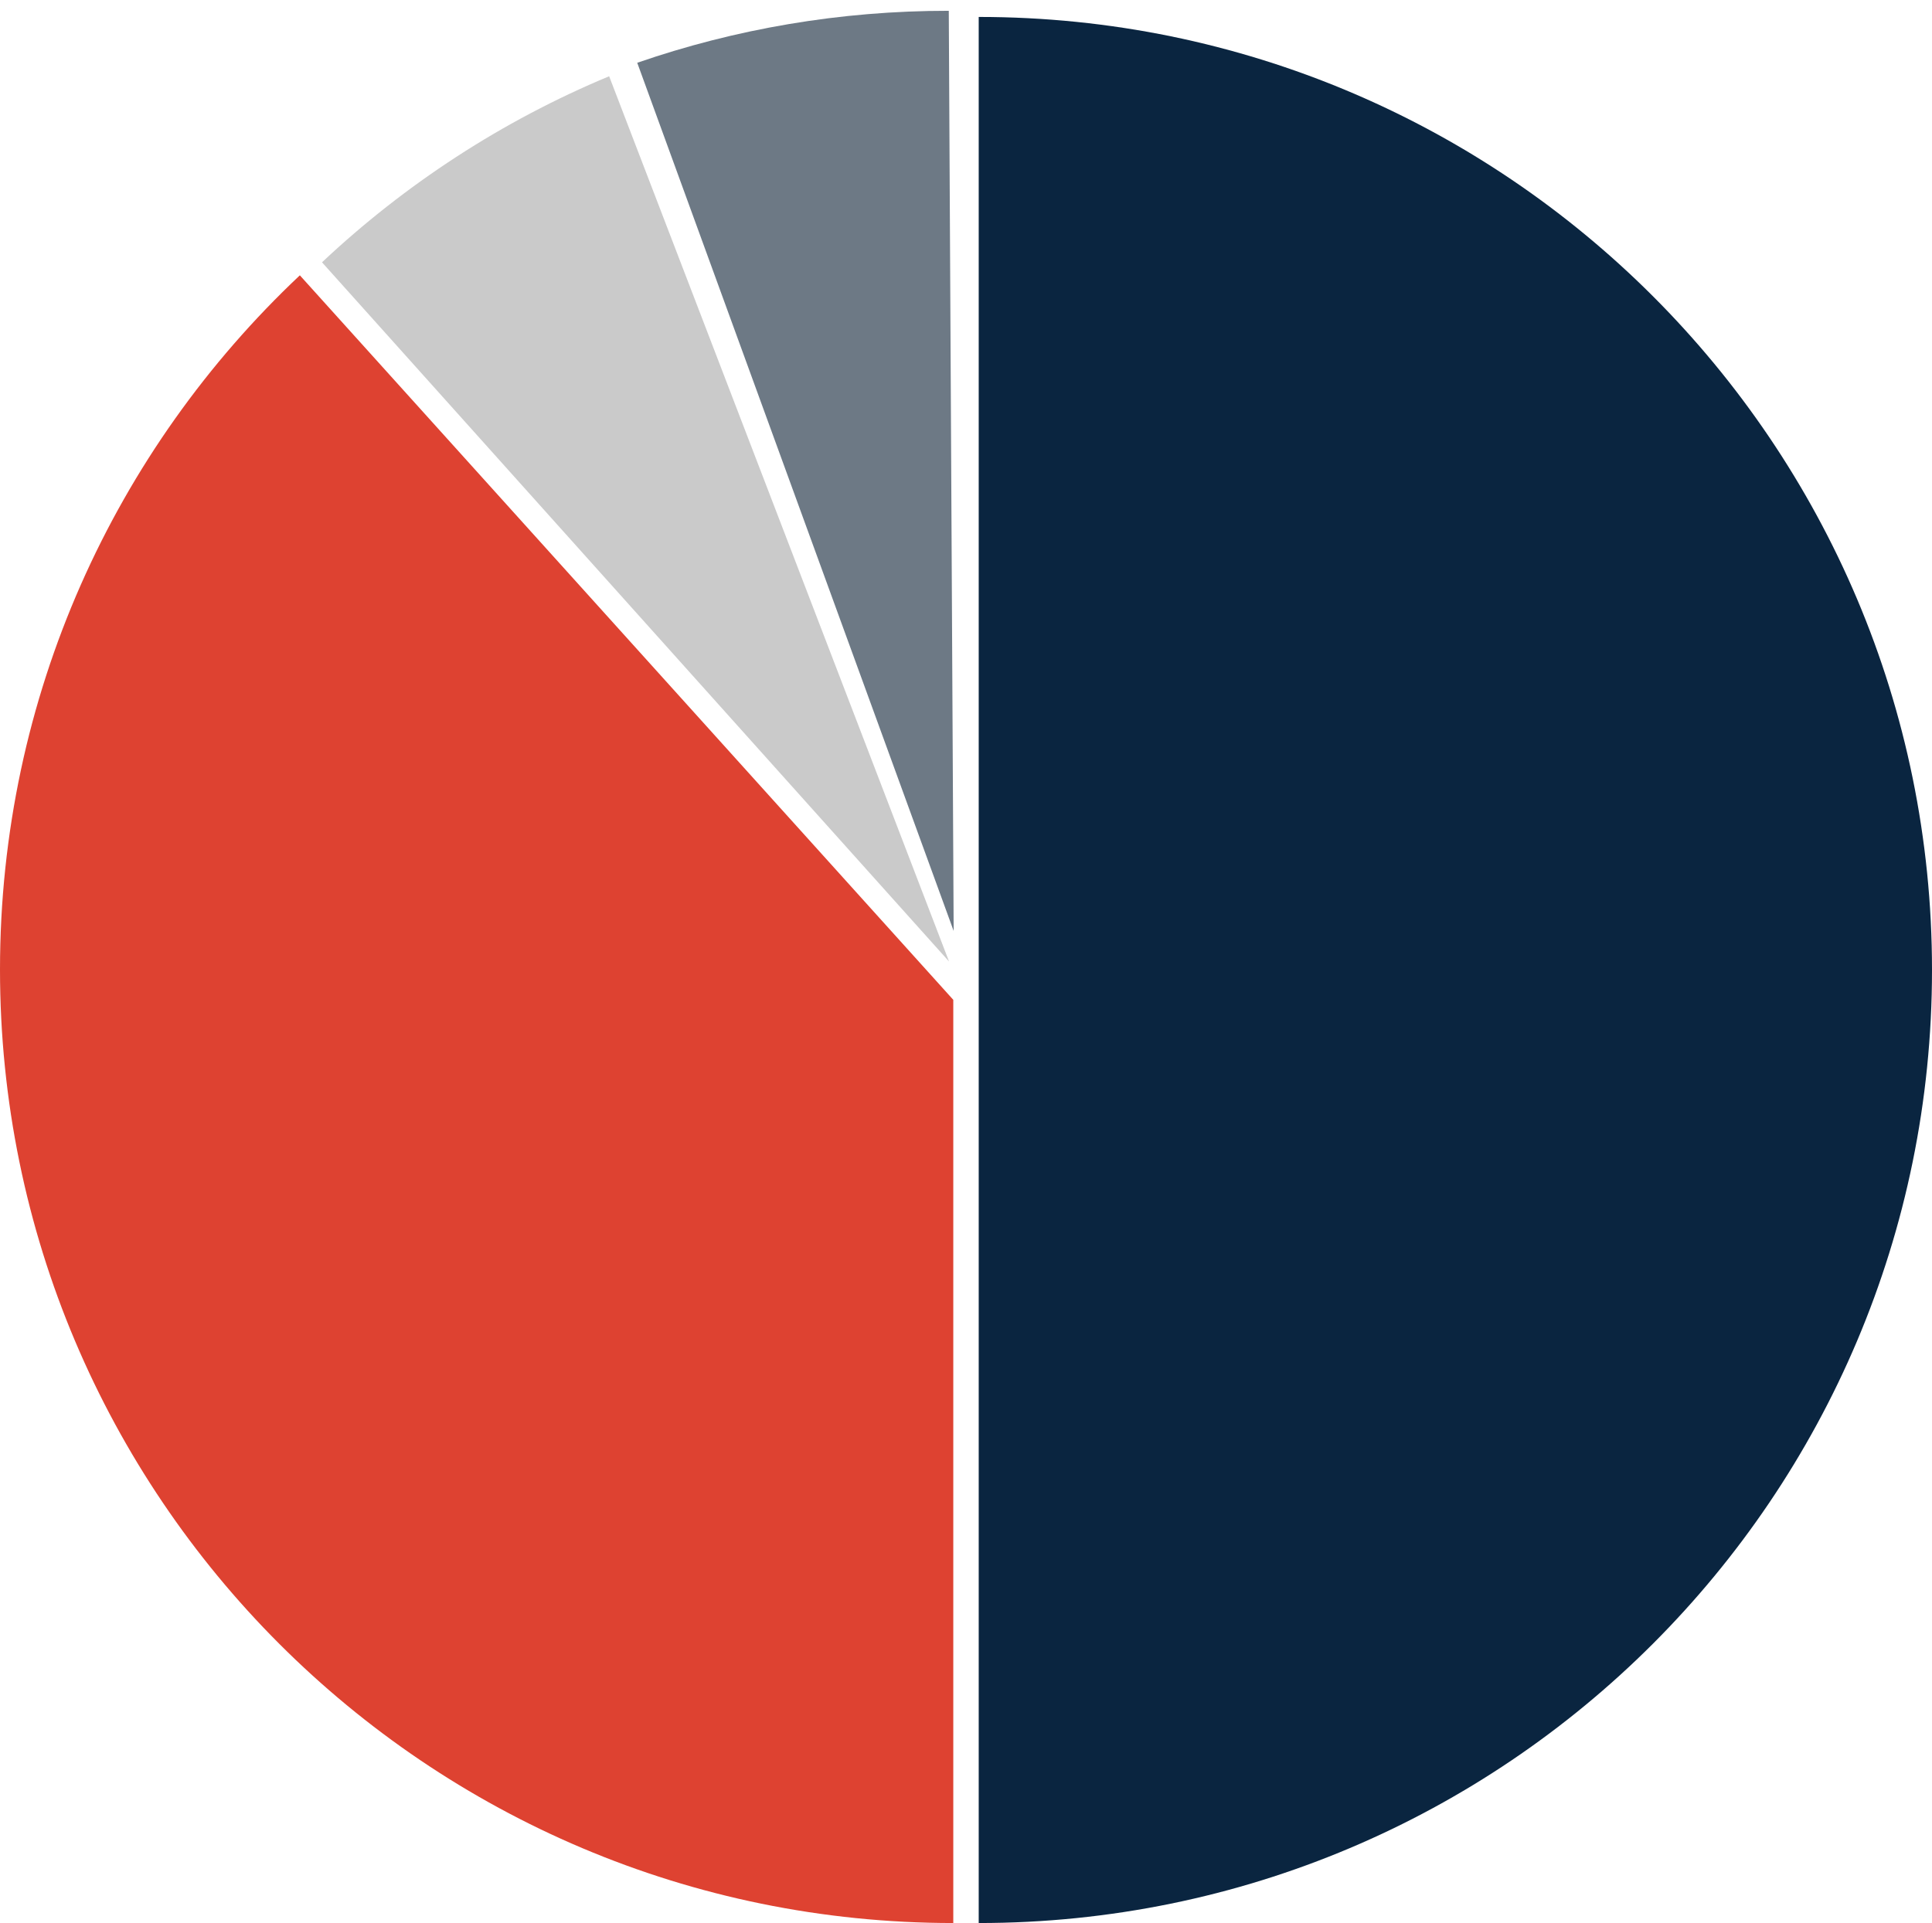
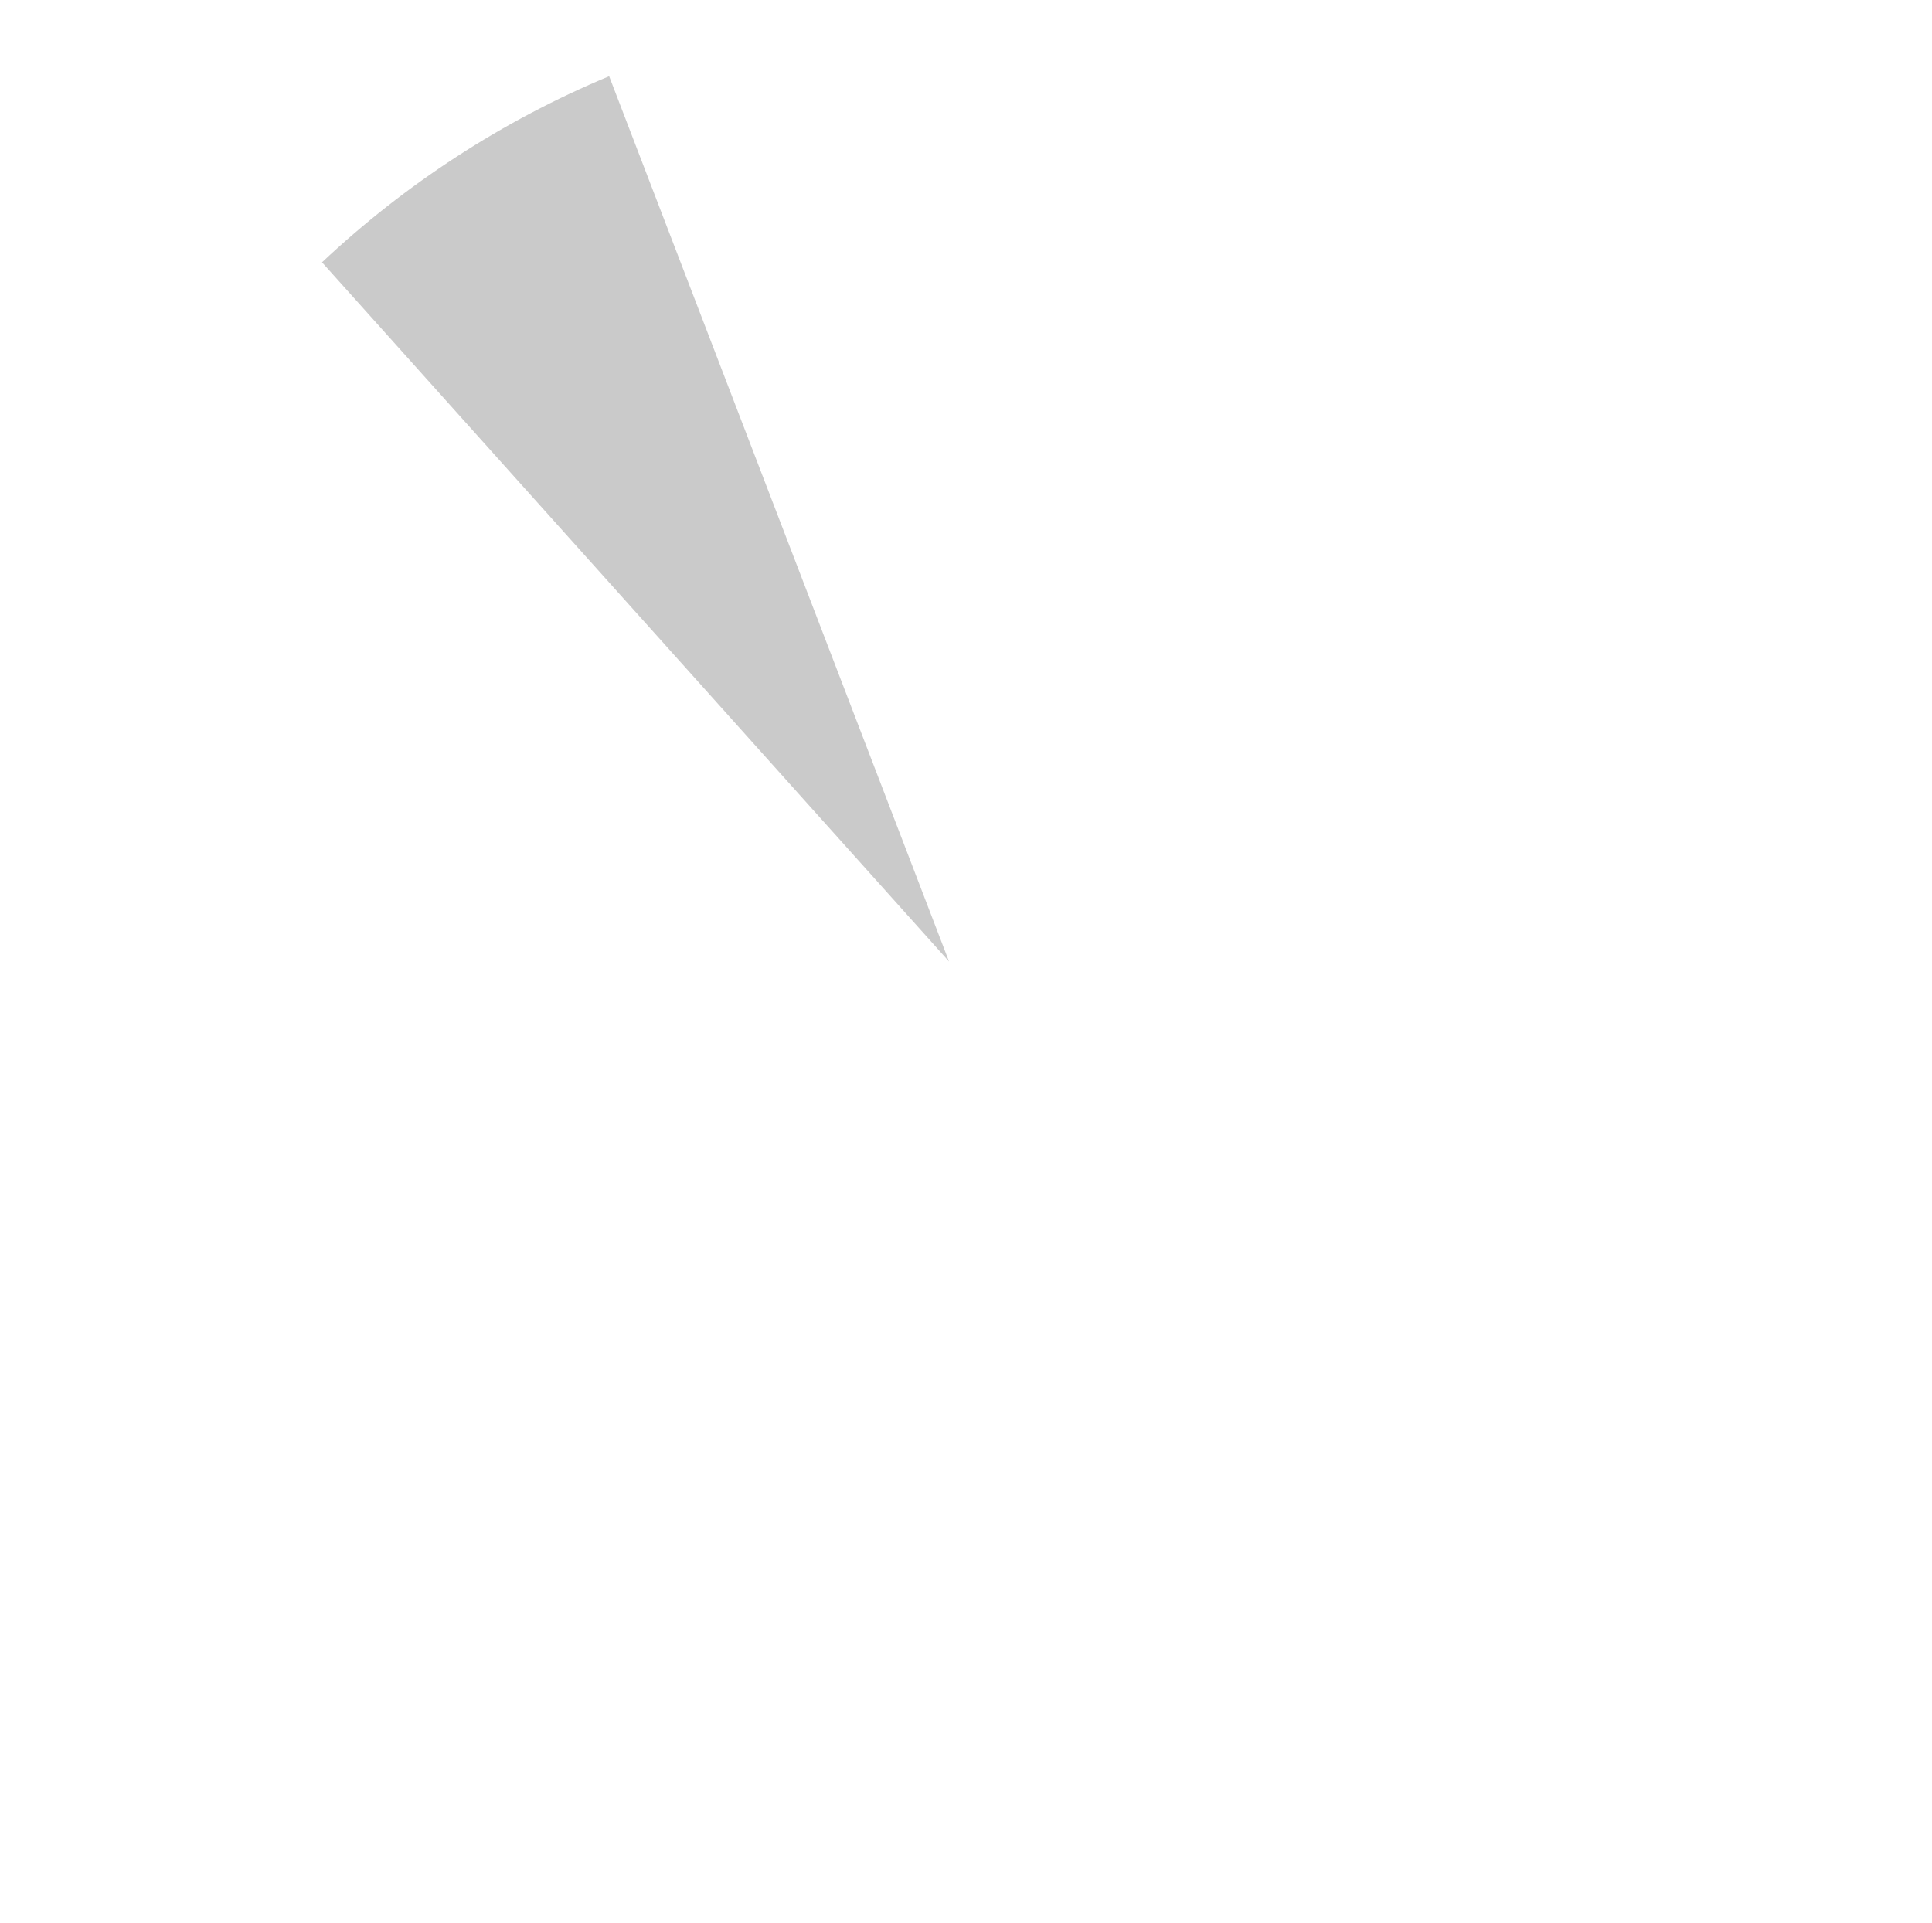
<svg xmlns="http://www.w3.org/2000/svg" width="456" height="454" viewBox="0 0 456 454">
  <g fill="none" fill-rule="evenodd">
    <g>
      <g>
-         <path fill="#0A2540" d="M231 4c124.264 0 225 100.736 225 225S355.264 454 231 454z" transform="translate(-736, -450) translate(736, 450)" />
-         <path fill="#DE4231" d="M154.228 65C197.798 106.05 225 164.297 225 228.9 225 353.22 124.264 454 0 454V236.046z" transform="translate(-736, -450) translate(736, 450) translate(112.5, 259.5) scale(-1, 1) translate(-112.5, -259.5)" />
        <path fill="#CACACA" d="M156.226 18C181.474 28.52 204.393 43.49 224 61.926L76 227z" transform="translate(-736, -450) translate(736, 450) translate(150, 122.5) scale(-1, 1) translate(-150, -122.5)" />
-         <path fill="#6D7985" d="M155.84 1.361c25.678.874 50.264 6.05 73.06 14.827l-81.792 202.236z" transform="translate(-736, -450) translate(736, 450) translate(188.004, 109.892) scale(-1, 1) rotate(-2) translate(-188.004, -109.892)" />
+         <path fill="#6D7985" d="M155.84 1.361l-81.792 202.236z" transform="translate(-736, -450) translate(736, 450) translate(188.004, 109.892) scale(-1, 1) rotate(-2) translate(-188.004, -109.892)" />
      </g>
    </g>
  </g>
</svg>